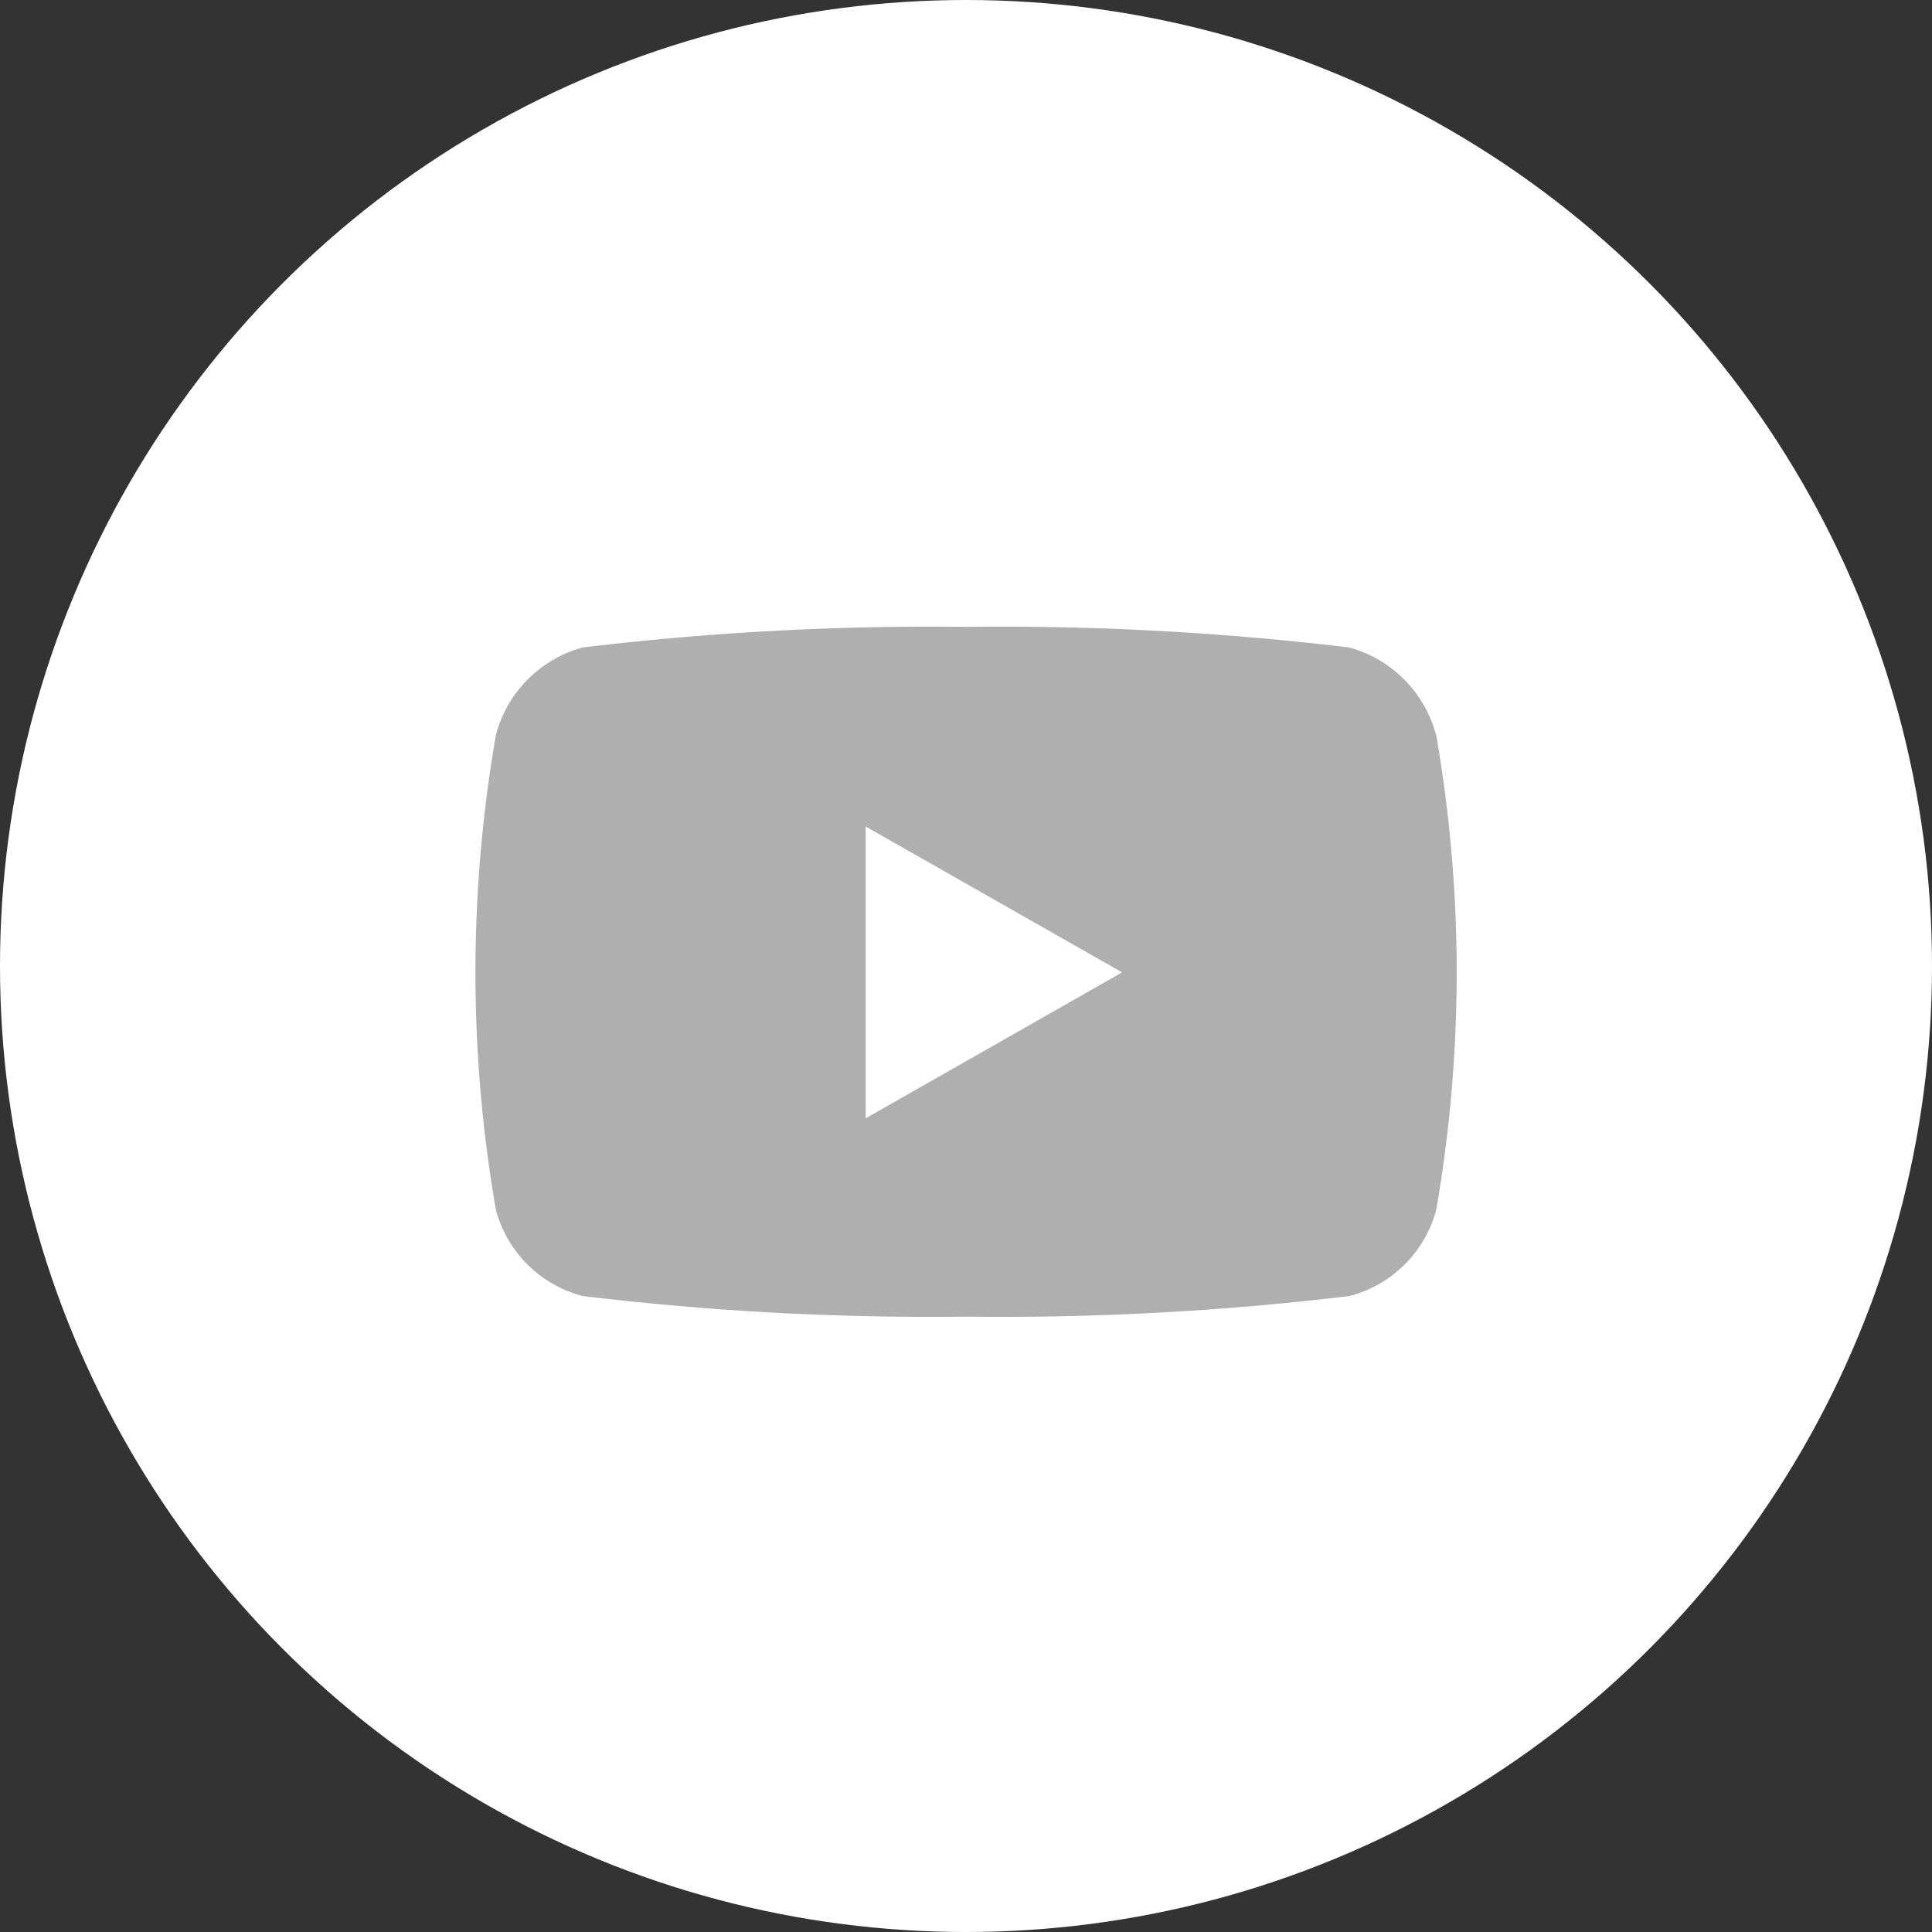
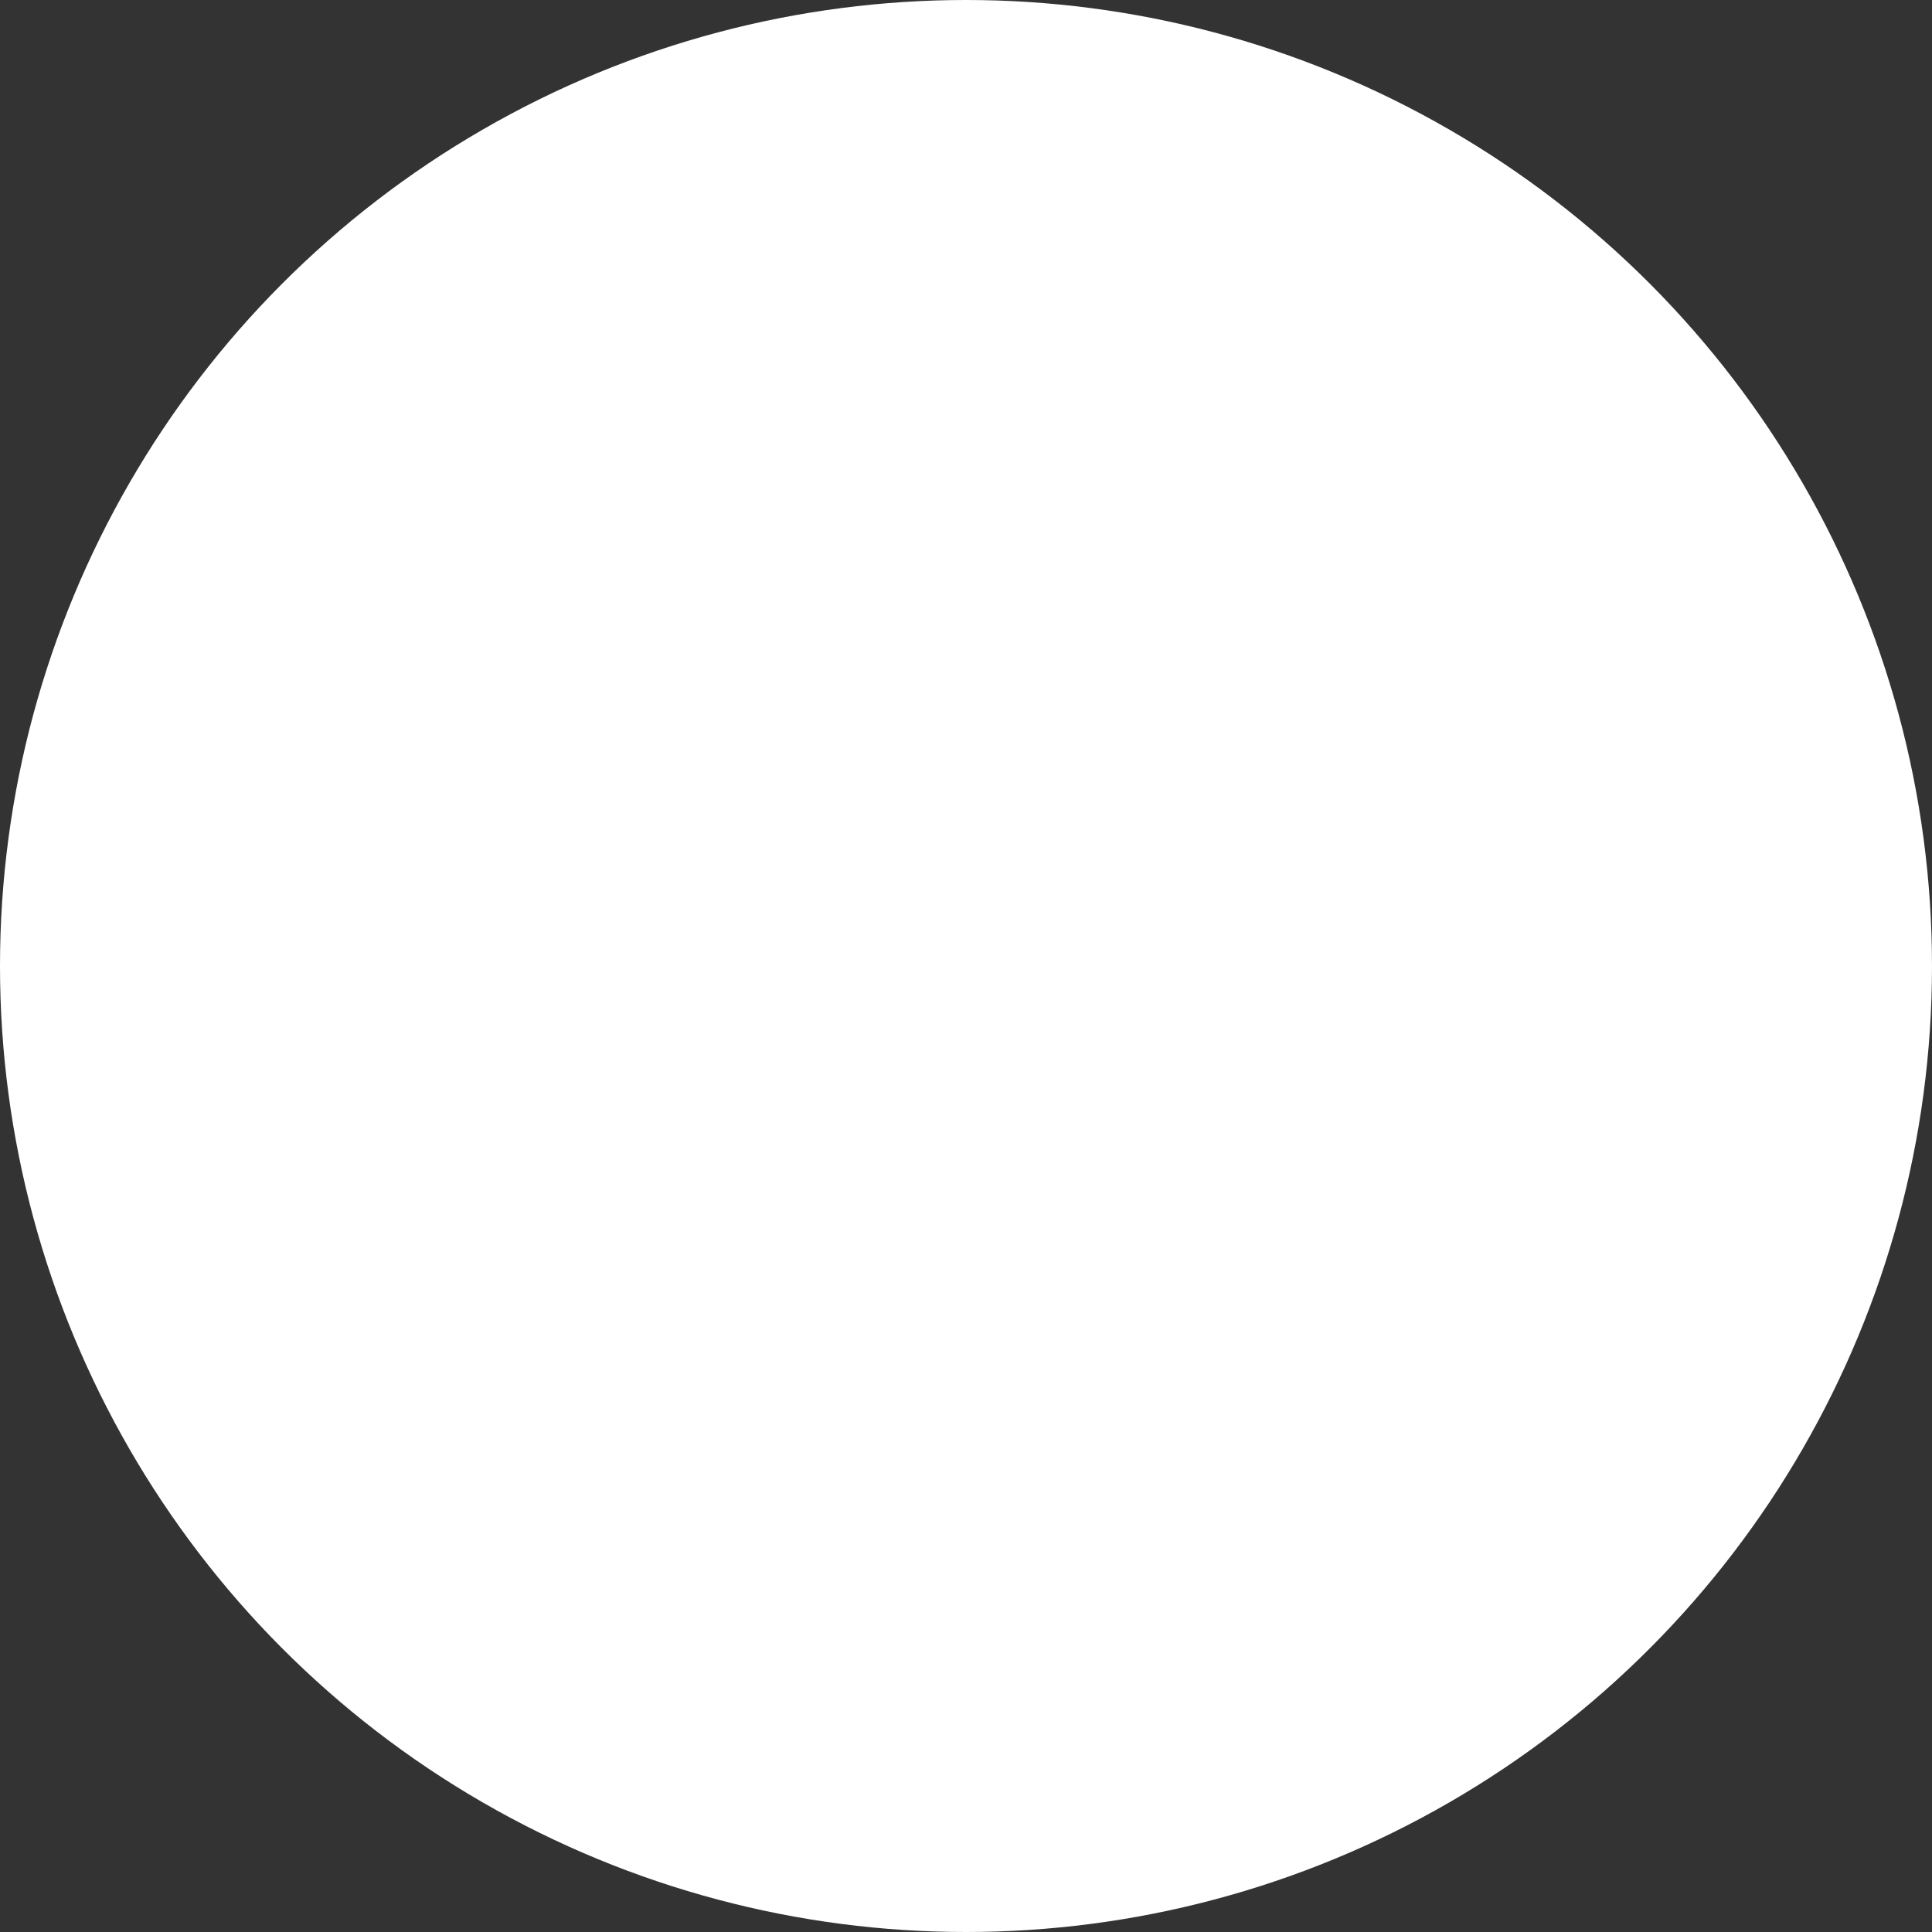
<svg xmlns="http://www.w3.org/2000/svg" width="30" height="30" viewBox="0 0 30 30">
  <rect x="0" y="0" width="30" height="30" fill="#333333" stroke="none" />
  <g id="icon_youtube_footer" transform="translate(0 0.436)">
    <circle id="楕円形_8" data-name="楕円形 8" cx="15" cy="15" r="15" transform="translate(0 -0.436)" fill="#fff" />
-     <path id="youtube" d="M29.848,65.676A1.914,1.914,0,0,0,28.5,64.32,45.235,45.235,0,0,0,22.55,64a45.236,45.236,0,0,0-5.952.32,1.914,1.914,0,0,0-1.347,1.356,21.552,21.552,0,0,0,0,7.381A1.886,1.886,0,0,0,16.6,74.391a45.235,45.235,0,0,0,5.952.32,45.235,45.235,0,0,0,5.952-.32,1.886,1.886,0,0,0,1.347-1.334,21.552,21.552,0,0,0,0-7.381Zm-8.856,5.955V67.1l3.982,2.265Z" transform="translate(-7.55 -54.702)" fill="#afafaf" />
  </g>
</svg>